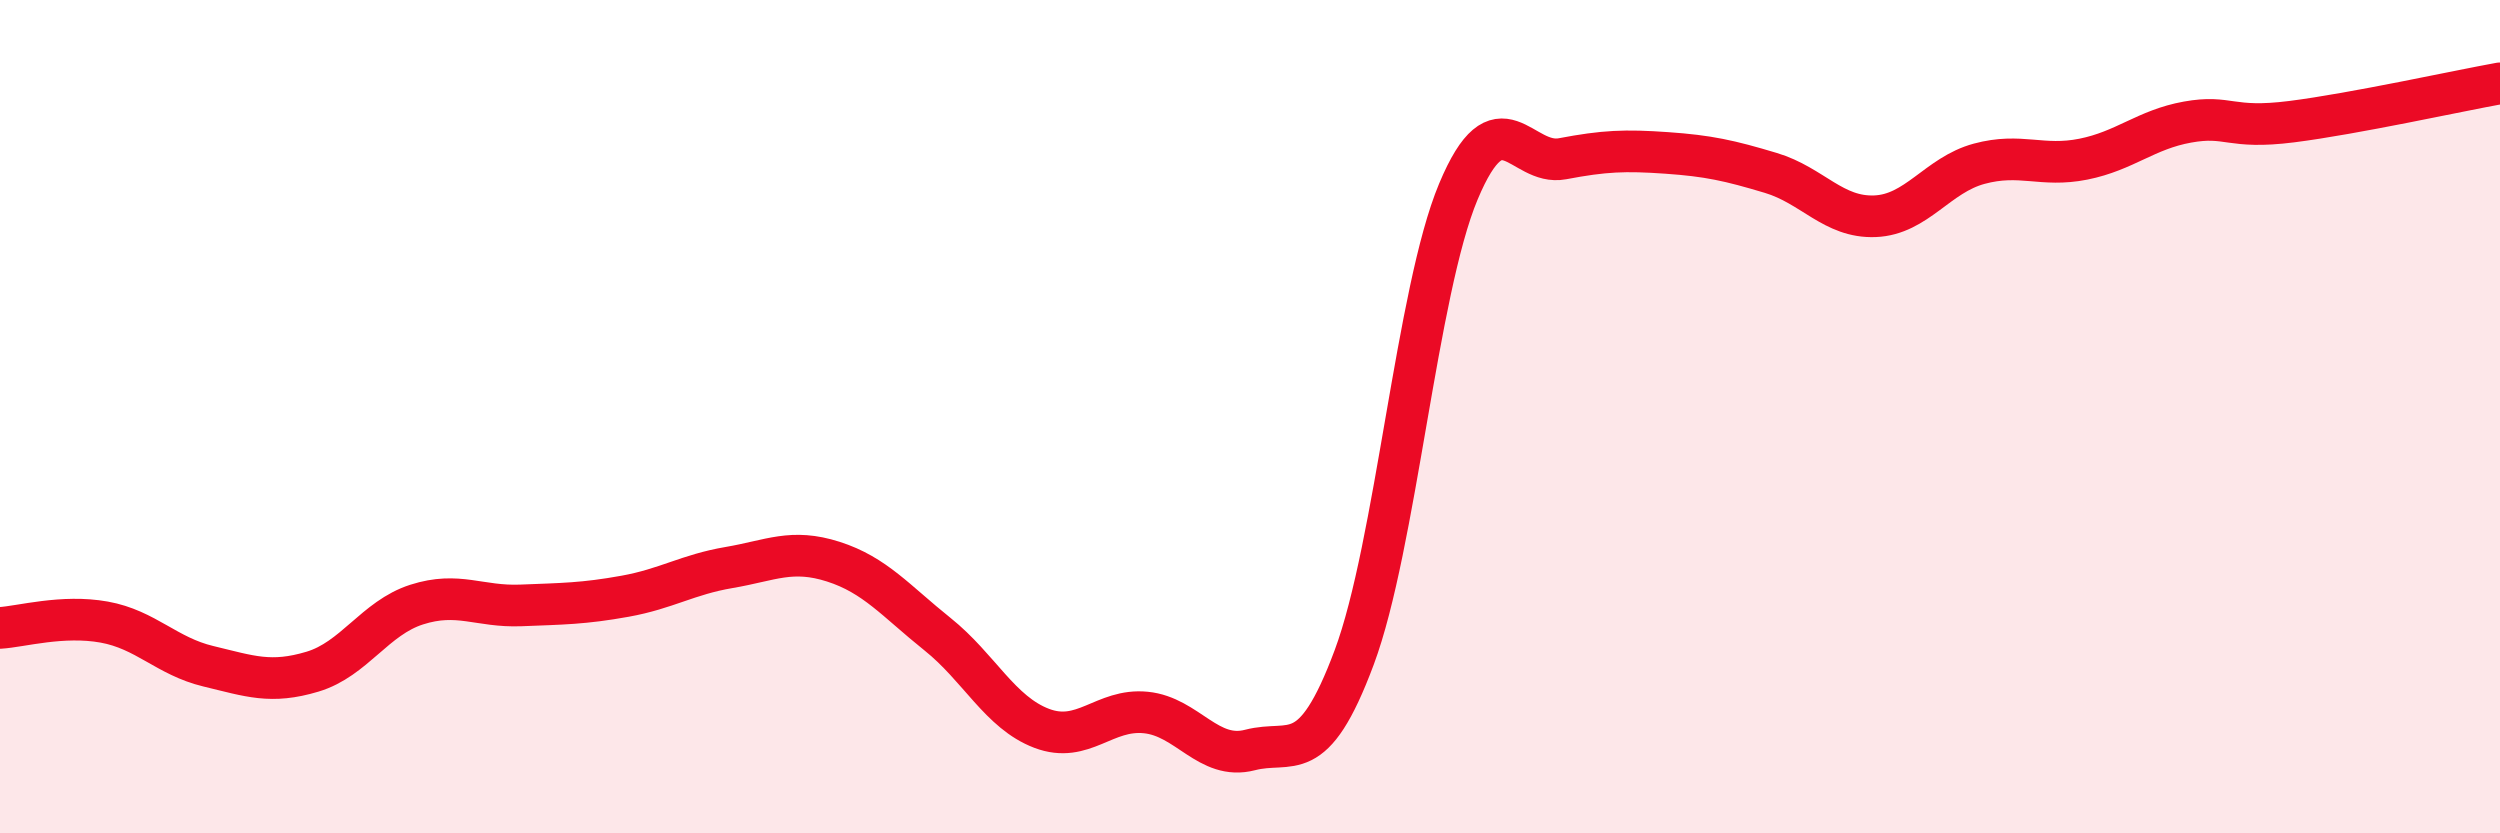
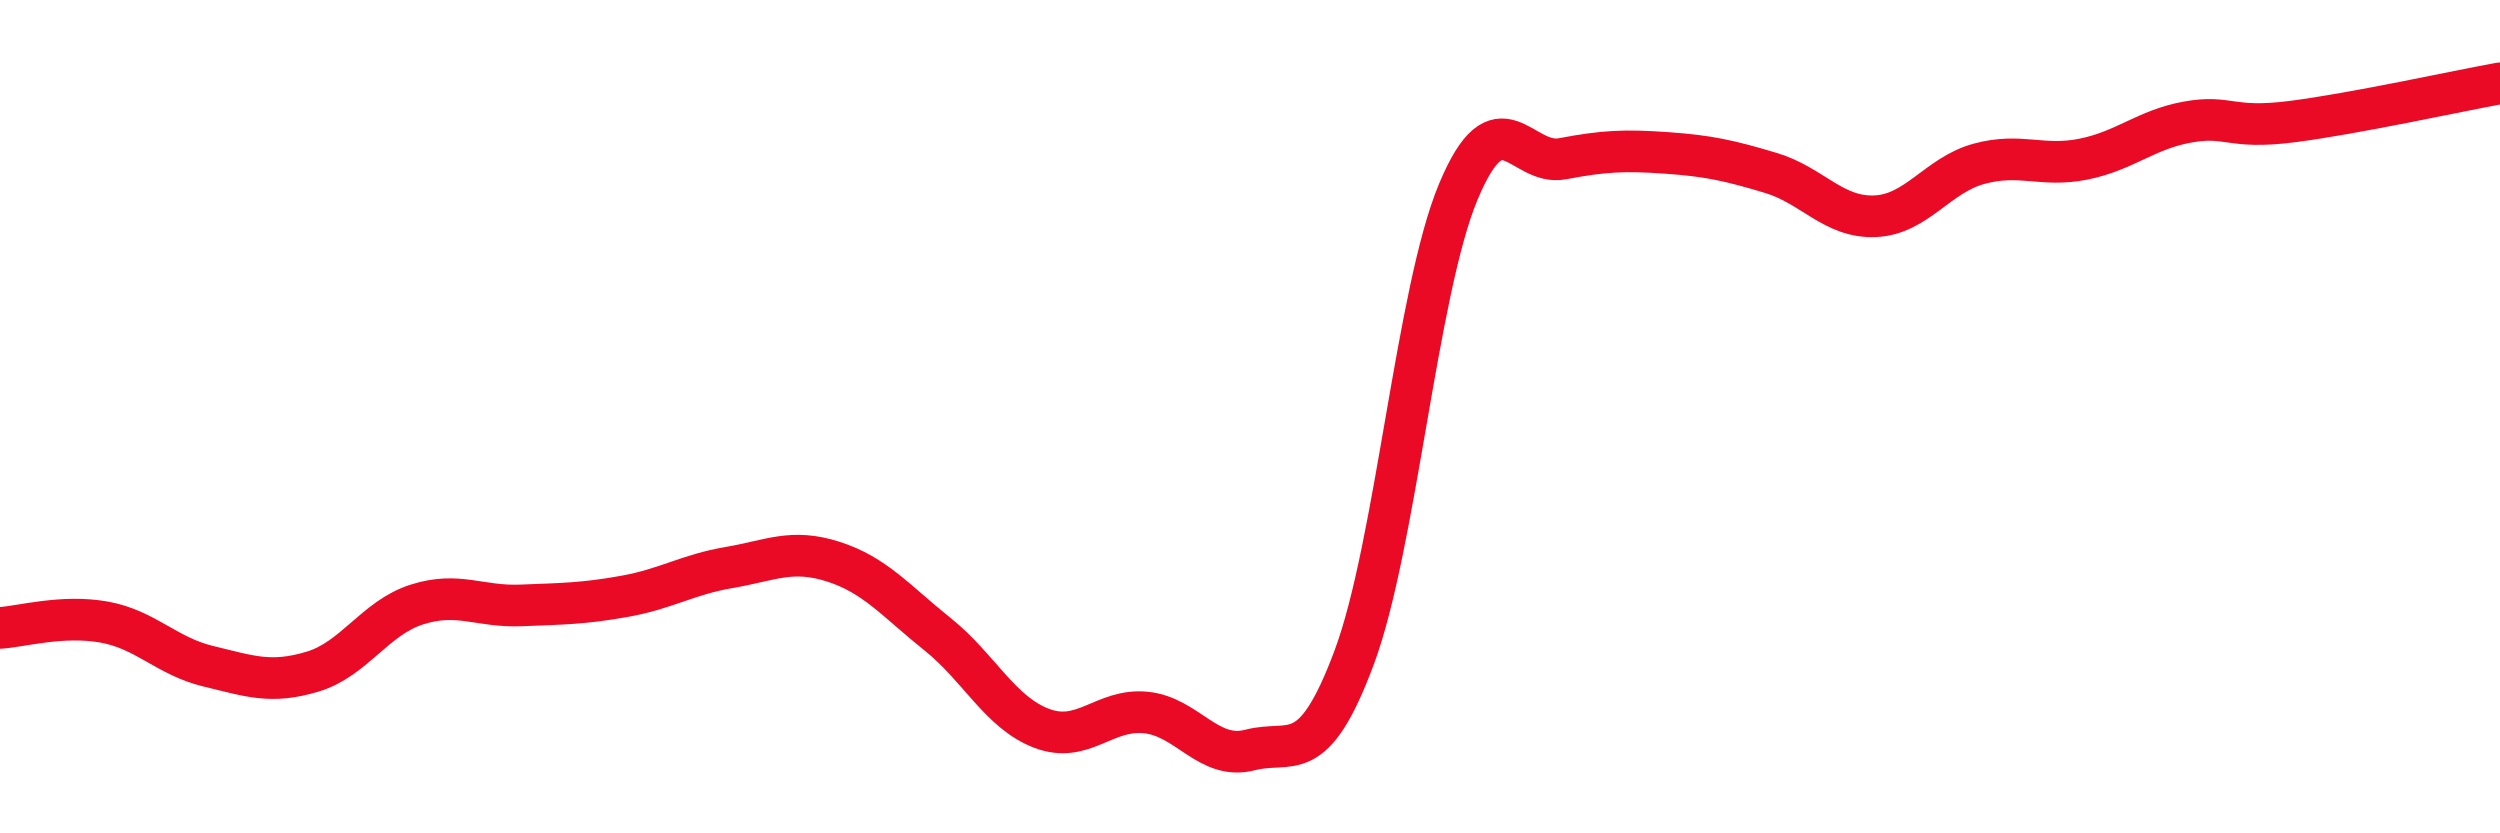
<svg xmlns="http://www.w3.org/2000/svg" width="60" height="20" viewBox="0 0 60 20">
-   <path d="M 0,15.07 C 0.5,15.04 1.5,14.75 2.5,14.93 C 3.5,15.11 4,15.75 5,15.99 C 6,16.23 6.5,16.42 7.5,16.12 C 8.5,15.82 9,14.83 10,14.51 C 11,14.19 11.5,14.57 12.5,14.53 C 13.5,14.49 14,14.49 15,14.31 C 16,14.13 16.5,13.79 17.5,13.62 C 18.5,13.45 19,13.16 20,13.48 C 21,13.8 21.5,14.42 22.5,15.22 C 23.5,16.02 24,17.1 25,17.48 C 26,17.86 26.5,17 27.5,17.1 C 28.5,17.2 29,18.26 30,18 C 31,17.74 31.5,18.46 32.5,15.78 C 33.5,13.1 34,6.99 35,4.6 C 36,2.21 36.5,4 37.5,3.81 C 38.5,3.62 39,3.6 40,3.67 C 41,3.74 41.5,3.85 42.5,4.15 C 43.5,4.45 44,5.23 45,5.19 C 46,5.15 46.5,4.2 47.5,3.93 C 48.5,3.66 49,4.02 50,3.82 C 51,3.62 51.5,3.11 52.5,2.93 C 53.5,2.75 53.5,3.11 55,2.92 C 56.5,2.73 59,2.18 60,2L60 20L0 20Z" fill="#EB0A25" opacity="0.1" stroke-linecap="round" stroke-linejoin="round" />
  <path d="M 0,15.07 C 0.5,15.04 1.5,14.75 2.5,14.93 C 3.5,15.11 4,15.75 5,15.99 C 6,16.23 6.5,16.42 7.5,16.12 C 8.5,15.82 9,14.83 10,14.51 C 11,14.19 11.5,14.57 12.5,14.53 C 13.5,14.49 14,14.49 15,14.31 C 16,14.13 16.5,13.79 17.5,13.62 C 18.5,13.45 19,13.16 20,13.48 C 21,13.8 21.5,14.42 22.5,15.22 C 23.5,16.02 24,17.1 25,17.48 C 26,17.86 26.5,17 27.5,17.1 C 28.5,17.2 29,18.26 30,18 C 31,17.74 31.5,18.46 32.5,15.78 C 33.5,13.1 34,6.99 35,4.6 C 36,2.21 36.5,4 37.5,3.81 C 38.5,3.62 39,3.6 40,3.67 C 41,3.74 41.5,3.85 42.5,4.15 C 43.5,4.45 44,5.23 45,5.19 C 46,5.15 46.5,4.2 47.5,3.93 C 48.5,3.66 49,4.02 50,3.82 C 51,3.62 51.5,3.11 52.5,2.93 C 53.5,2.75 53.5,3.11 55,2.92 C 56.5,2.73 59,2.18 60,2" stroke="#EB0A25" stroke-width="1" fill="none" stroke-linecap="round" stroke-linejoin="round" />
</svg>